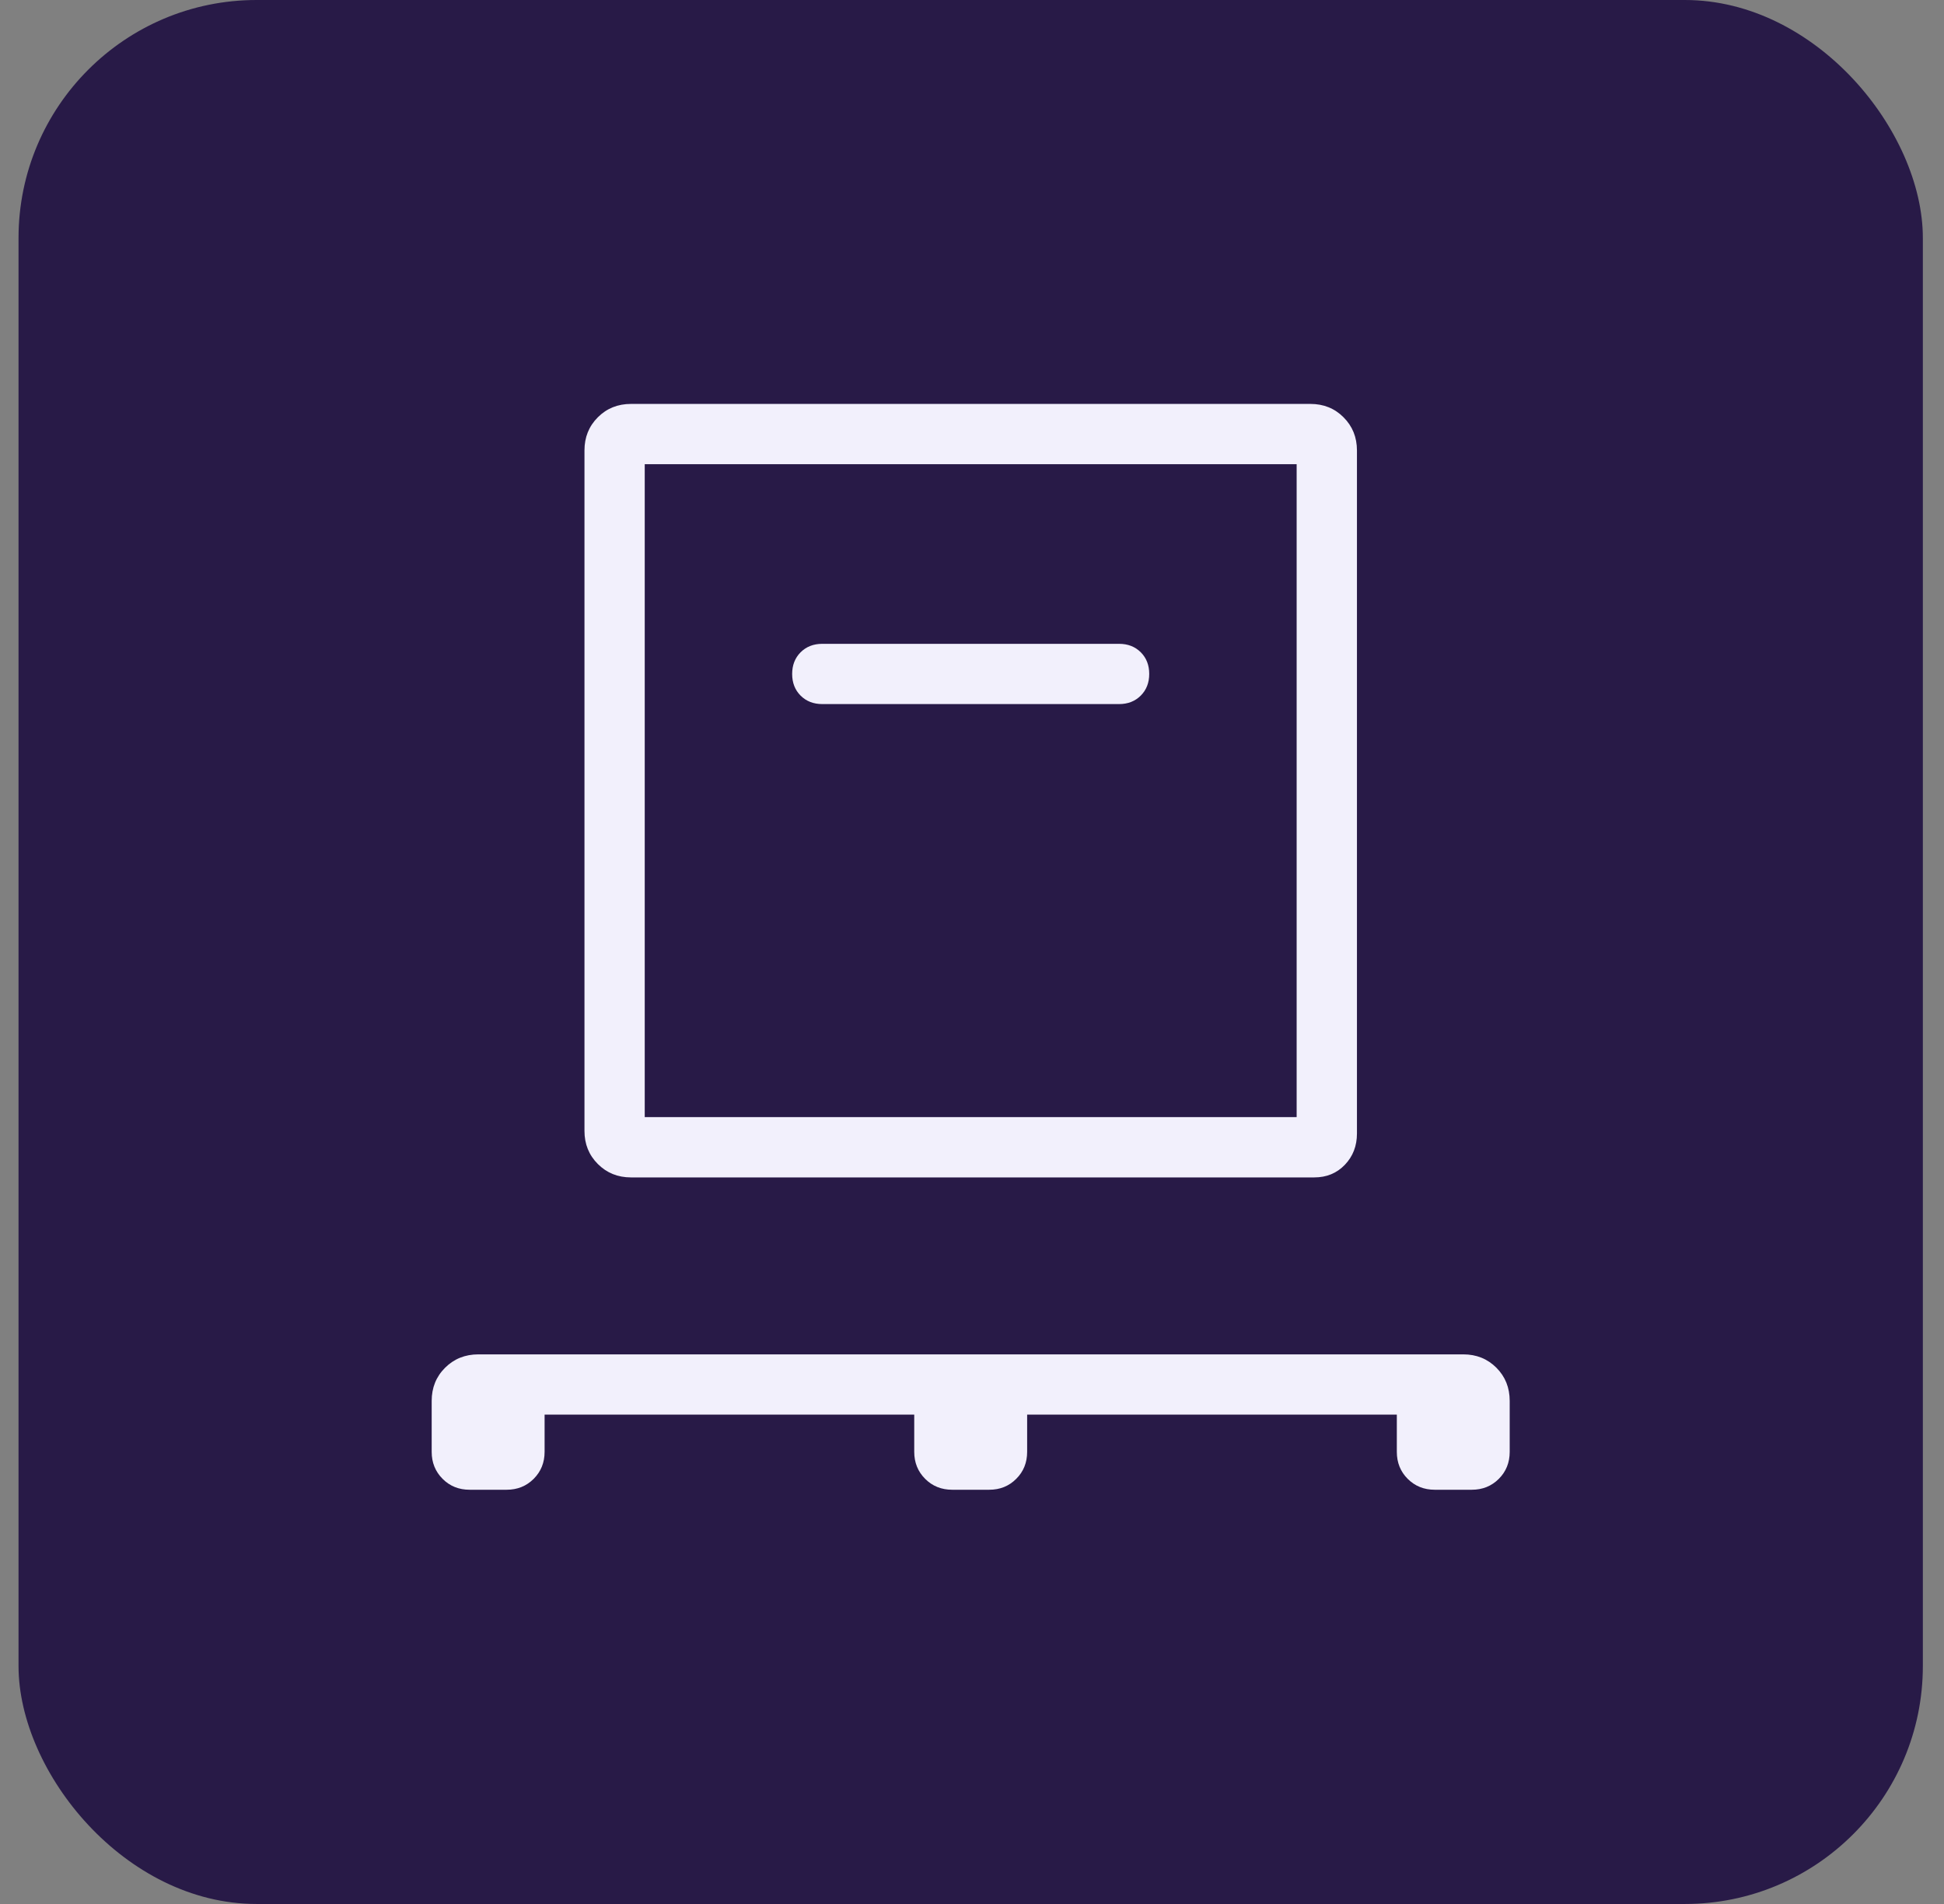
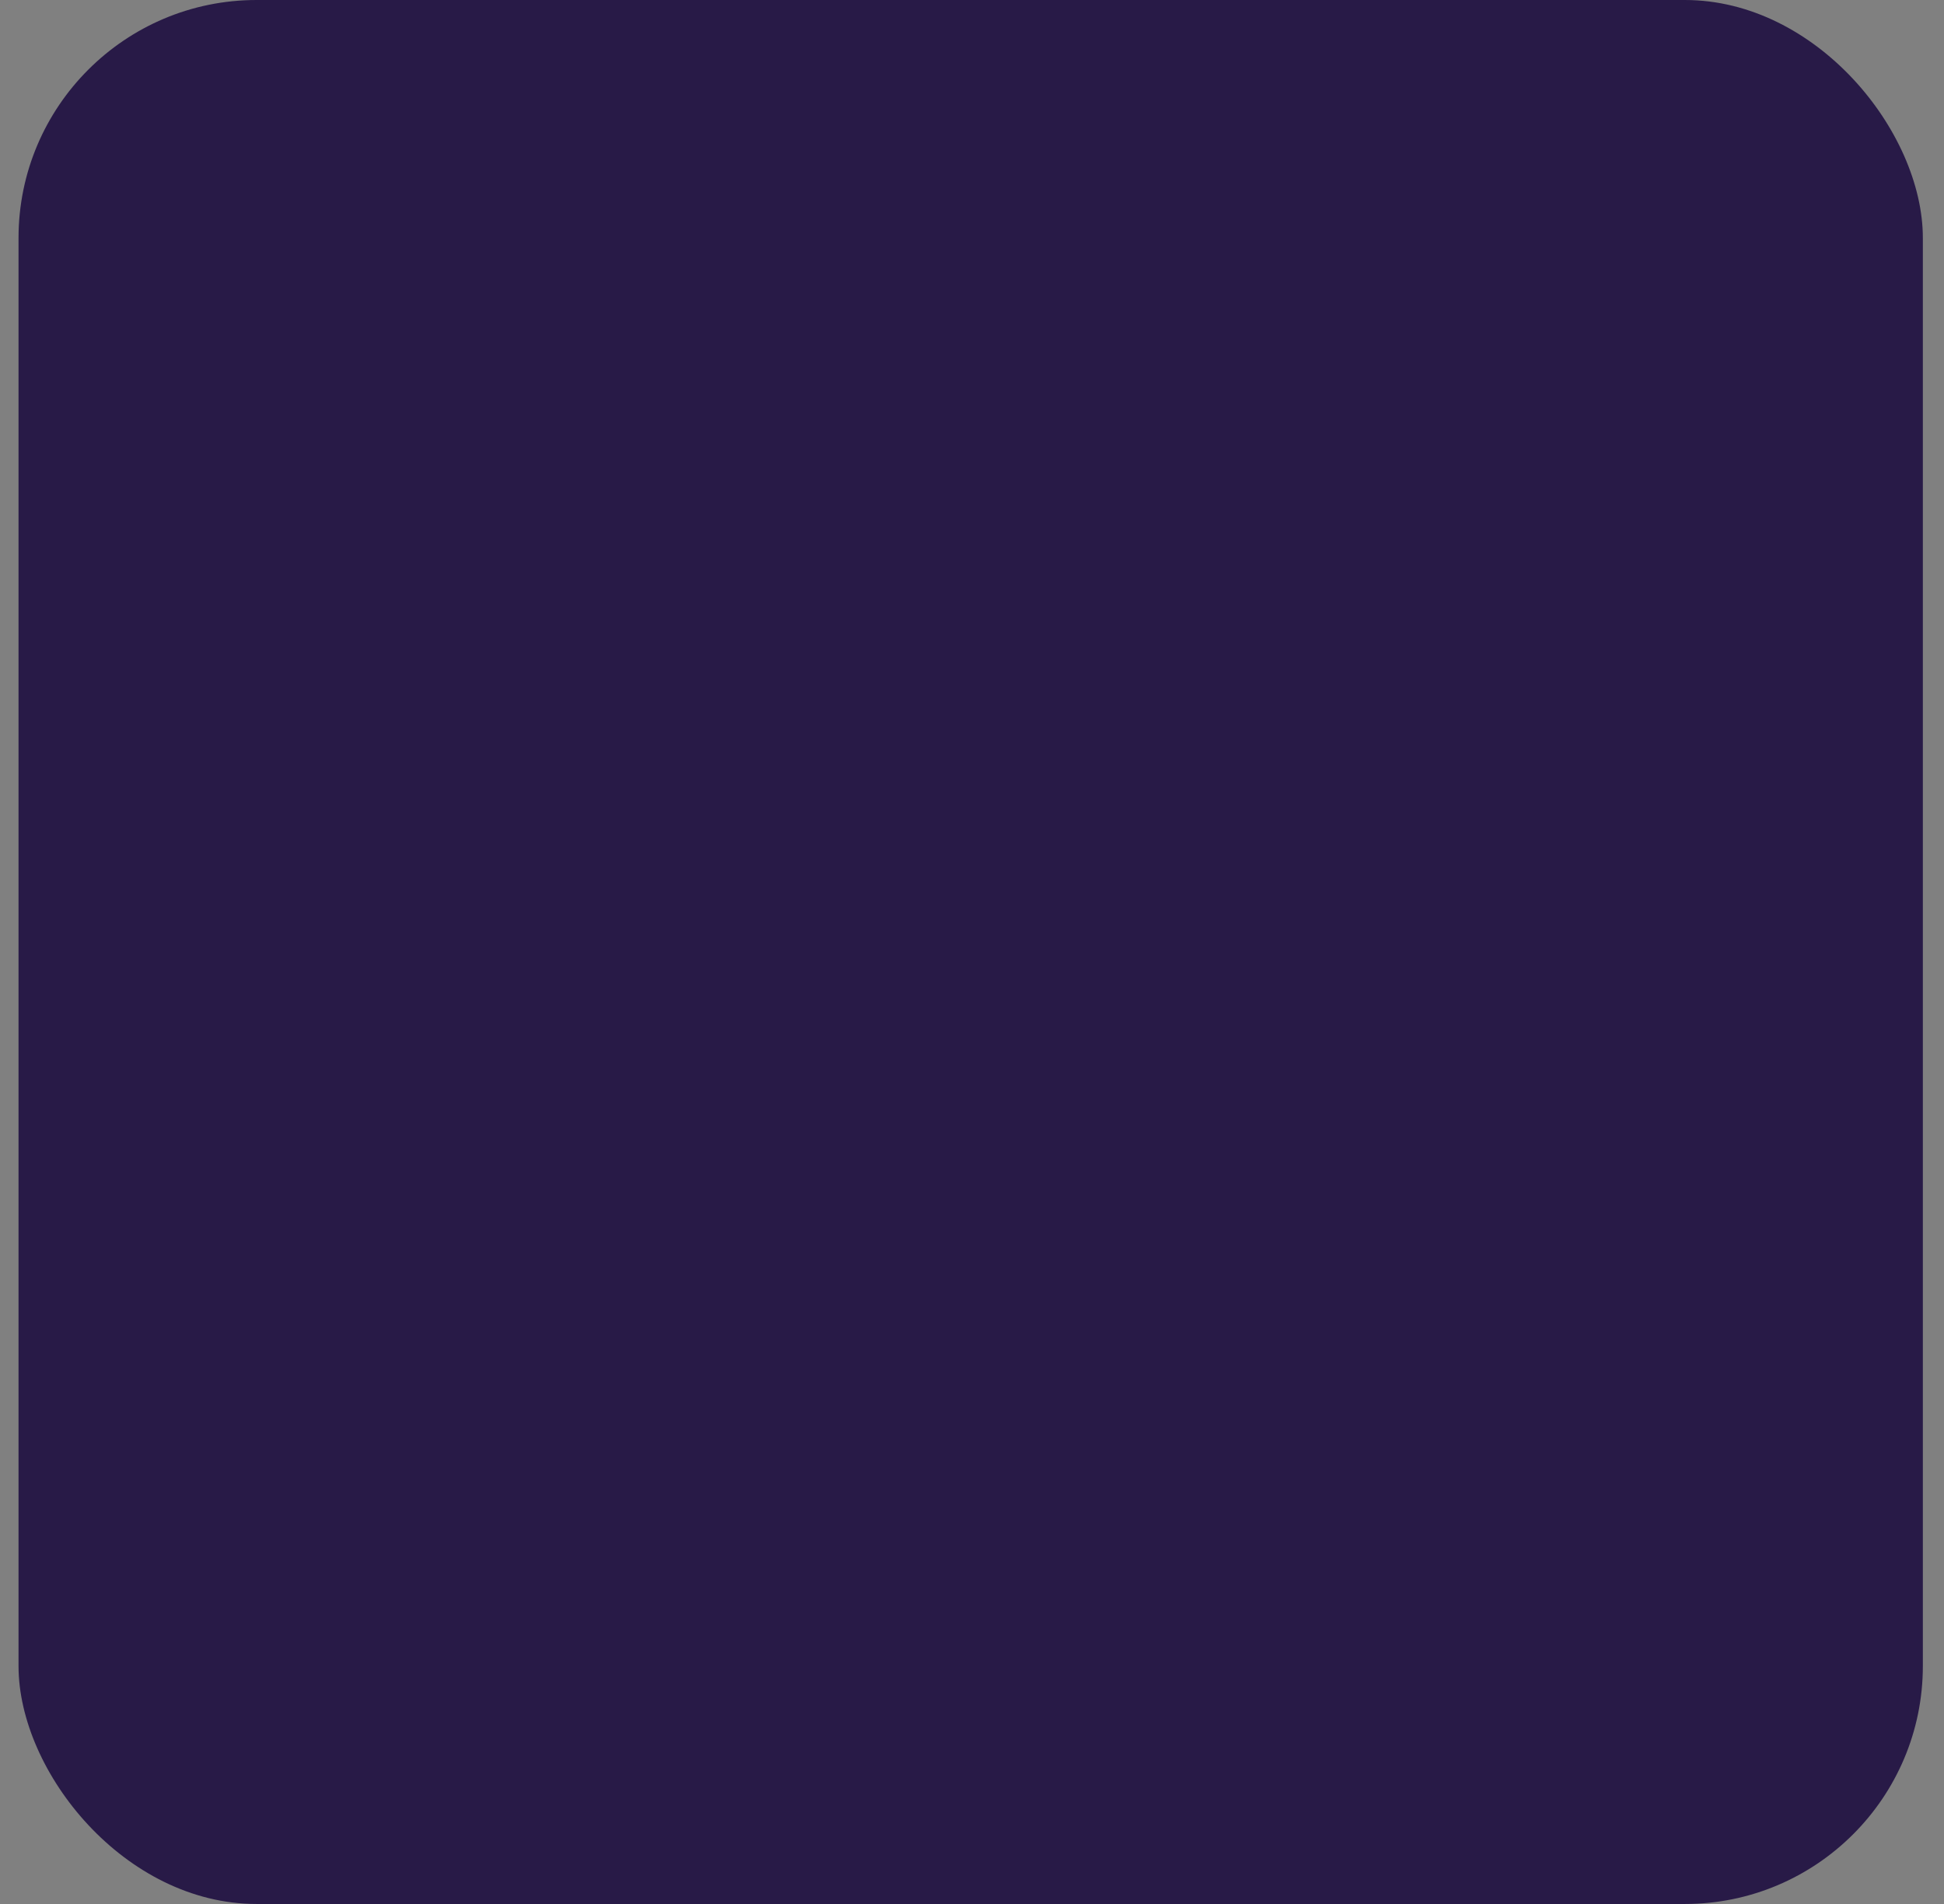
<svg xmlns="http://www.w3.org/2000/svg" width="49" height="48" viewBox="0 0 49 48" fill="none">
  <rect x="0" y="0" width="49" height="48" fill="#808080" stroke="none" />
  <rect x="0.467" width="48" height="48" rx="6" fill="#281A47" />
  <mask id="mask0_1765_27830" style="mask-type:alpha" maskUnits="userSpaceOnUse" x="6" y="6" width="37" height="36">
-     <rect x="6.467" y="6" width="36" height="36" fill="#D9D9D9" />
-   </mask>
+     </mask>
  <g mask="url(#mask0_1765_27830)">
    <path d="M13.727 35.663V36.601C13.727 36.872 13.635 37.099 13.452 37.282C13.268 37.466 13.041 37.557 12.77 37.557H11.838C11.566 37.557 11.339 37.466 11.156 37.282C10.973 37.099 10.881 36.872 10.881 36.601V35.317C10.881 34.985 10.993 34.706 11.219 34.481C11.444 34.257 11.724 34.144 12.057 34.144H36.883C37.216 34.144 37.494 34.257 37.718 34.481C37.942 34.706 38.053 34.985 38.053 35.317V36.601C38.053 36.872 37.962 37.099 37.779 37.282C37.595 37.466 37.368 37.557 37.097 37.557H36.164C35.893 37.557 35.666 37.466 35.482 37.282C35.299 37.099 35.208 36.872 35.208 36.601V35.663H25.89V36.601C25.89 36.872 25.799 37.099 25.615 37.282C25.432 37.466 25.205 37.557 24.934 37.557H24.001C23.73 37.557 23.503 37.466 23.319 37.282C23.136 37.099 23.044 36.872 23.044 36.601V35.663H13.727ZM15.905 29.683C15.572 29.683 15.294 29.57 15.069 29.345C14.844 29.12 14.732 28.842 14.732 28.51V11.356C14.732 11.023 14.844 10.745 15.069 10.52C15.294 10.295 15.572 10.183 15.905 10.183H33.029C33.362 10.183 33.641 10.295 33.865 10.52C34.09 10.745 34.203 11.023 34.203 11.356V28.577C34.203 28.89 34.101 29.153 33.898 29.365C33.695 29.577 33.438 29.683 33.126 29.683H15.905ZM16.251 28.163H32.683V11.702H16.251V28.163ZM28.207 17.75C28.429 17.75 28.611 17.679 28.754 17.536C28.896 17.394 28.967 17.212 28.967 16.99C28.967 16.768 28.896 16.586 28.754 16.444C28.611 16.302 28.429 16.231 28.207 16.231H20.727C20.505 16.231 20.323 16.302 20.18 16.444C20.038 16.587 19.967 16.769 19.967 16.991C19.967 17.213 20.038 17.395 20.18 17.537C20.323 17.679 20.505 17.75 20.727 17.75H28.207Z" fill="#F2F0FC" />
  </g>
</svg>